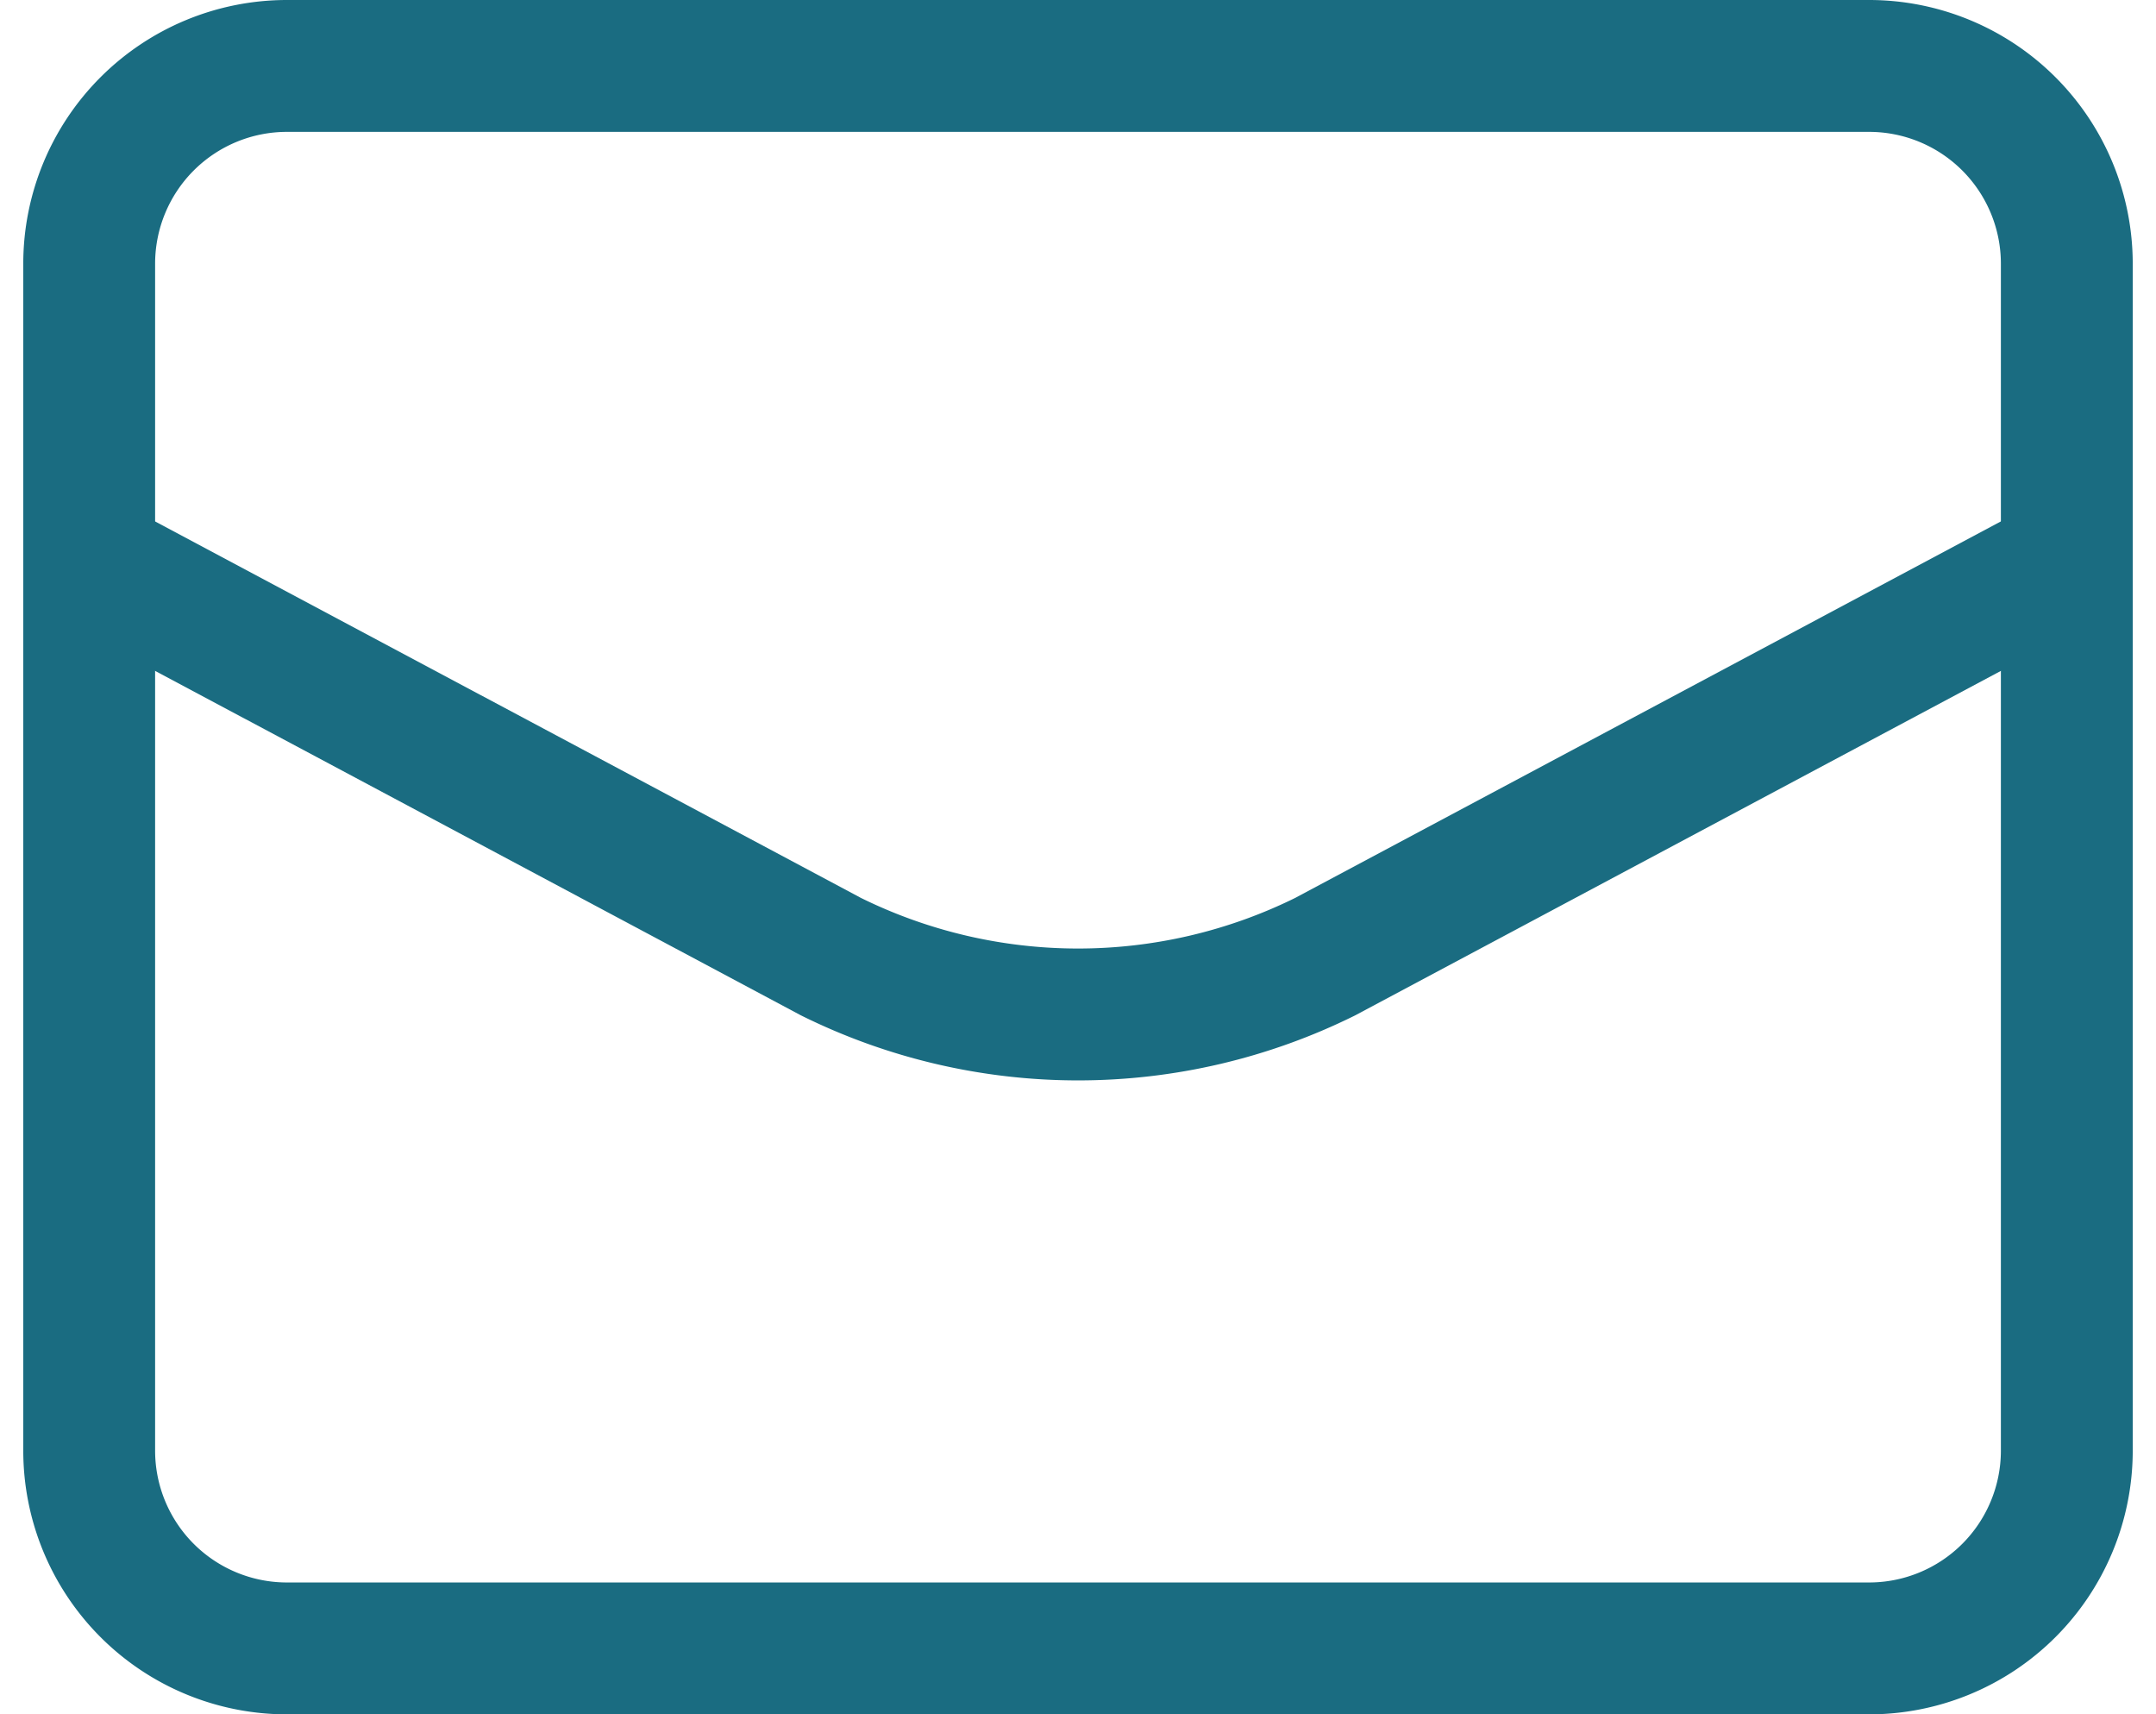
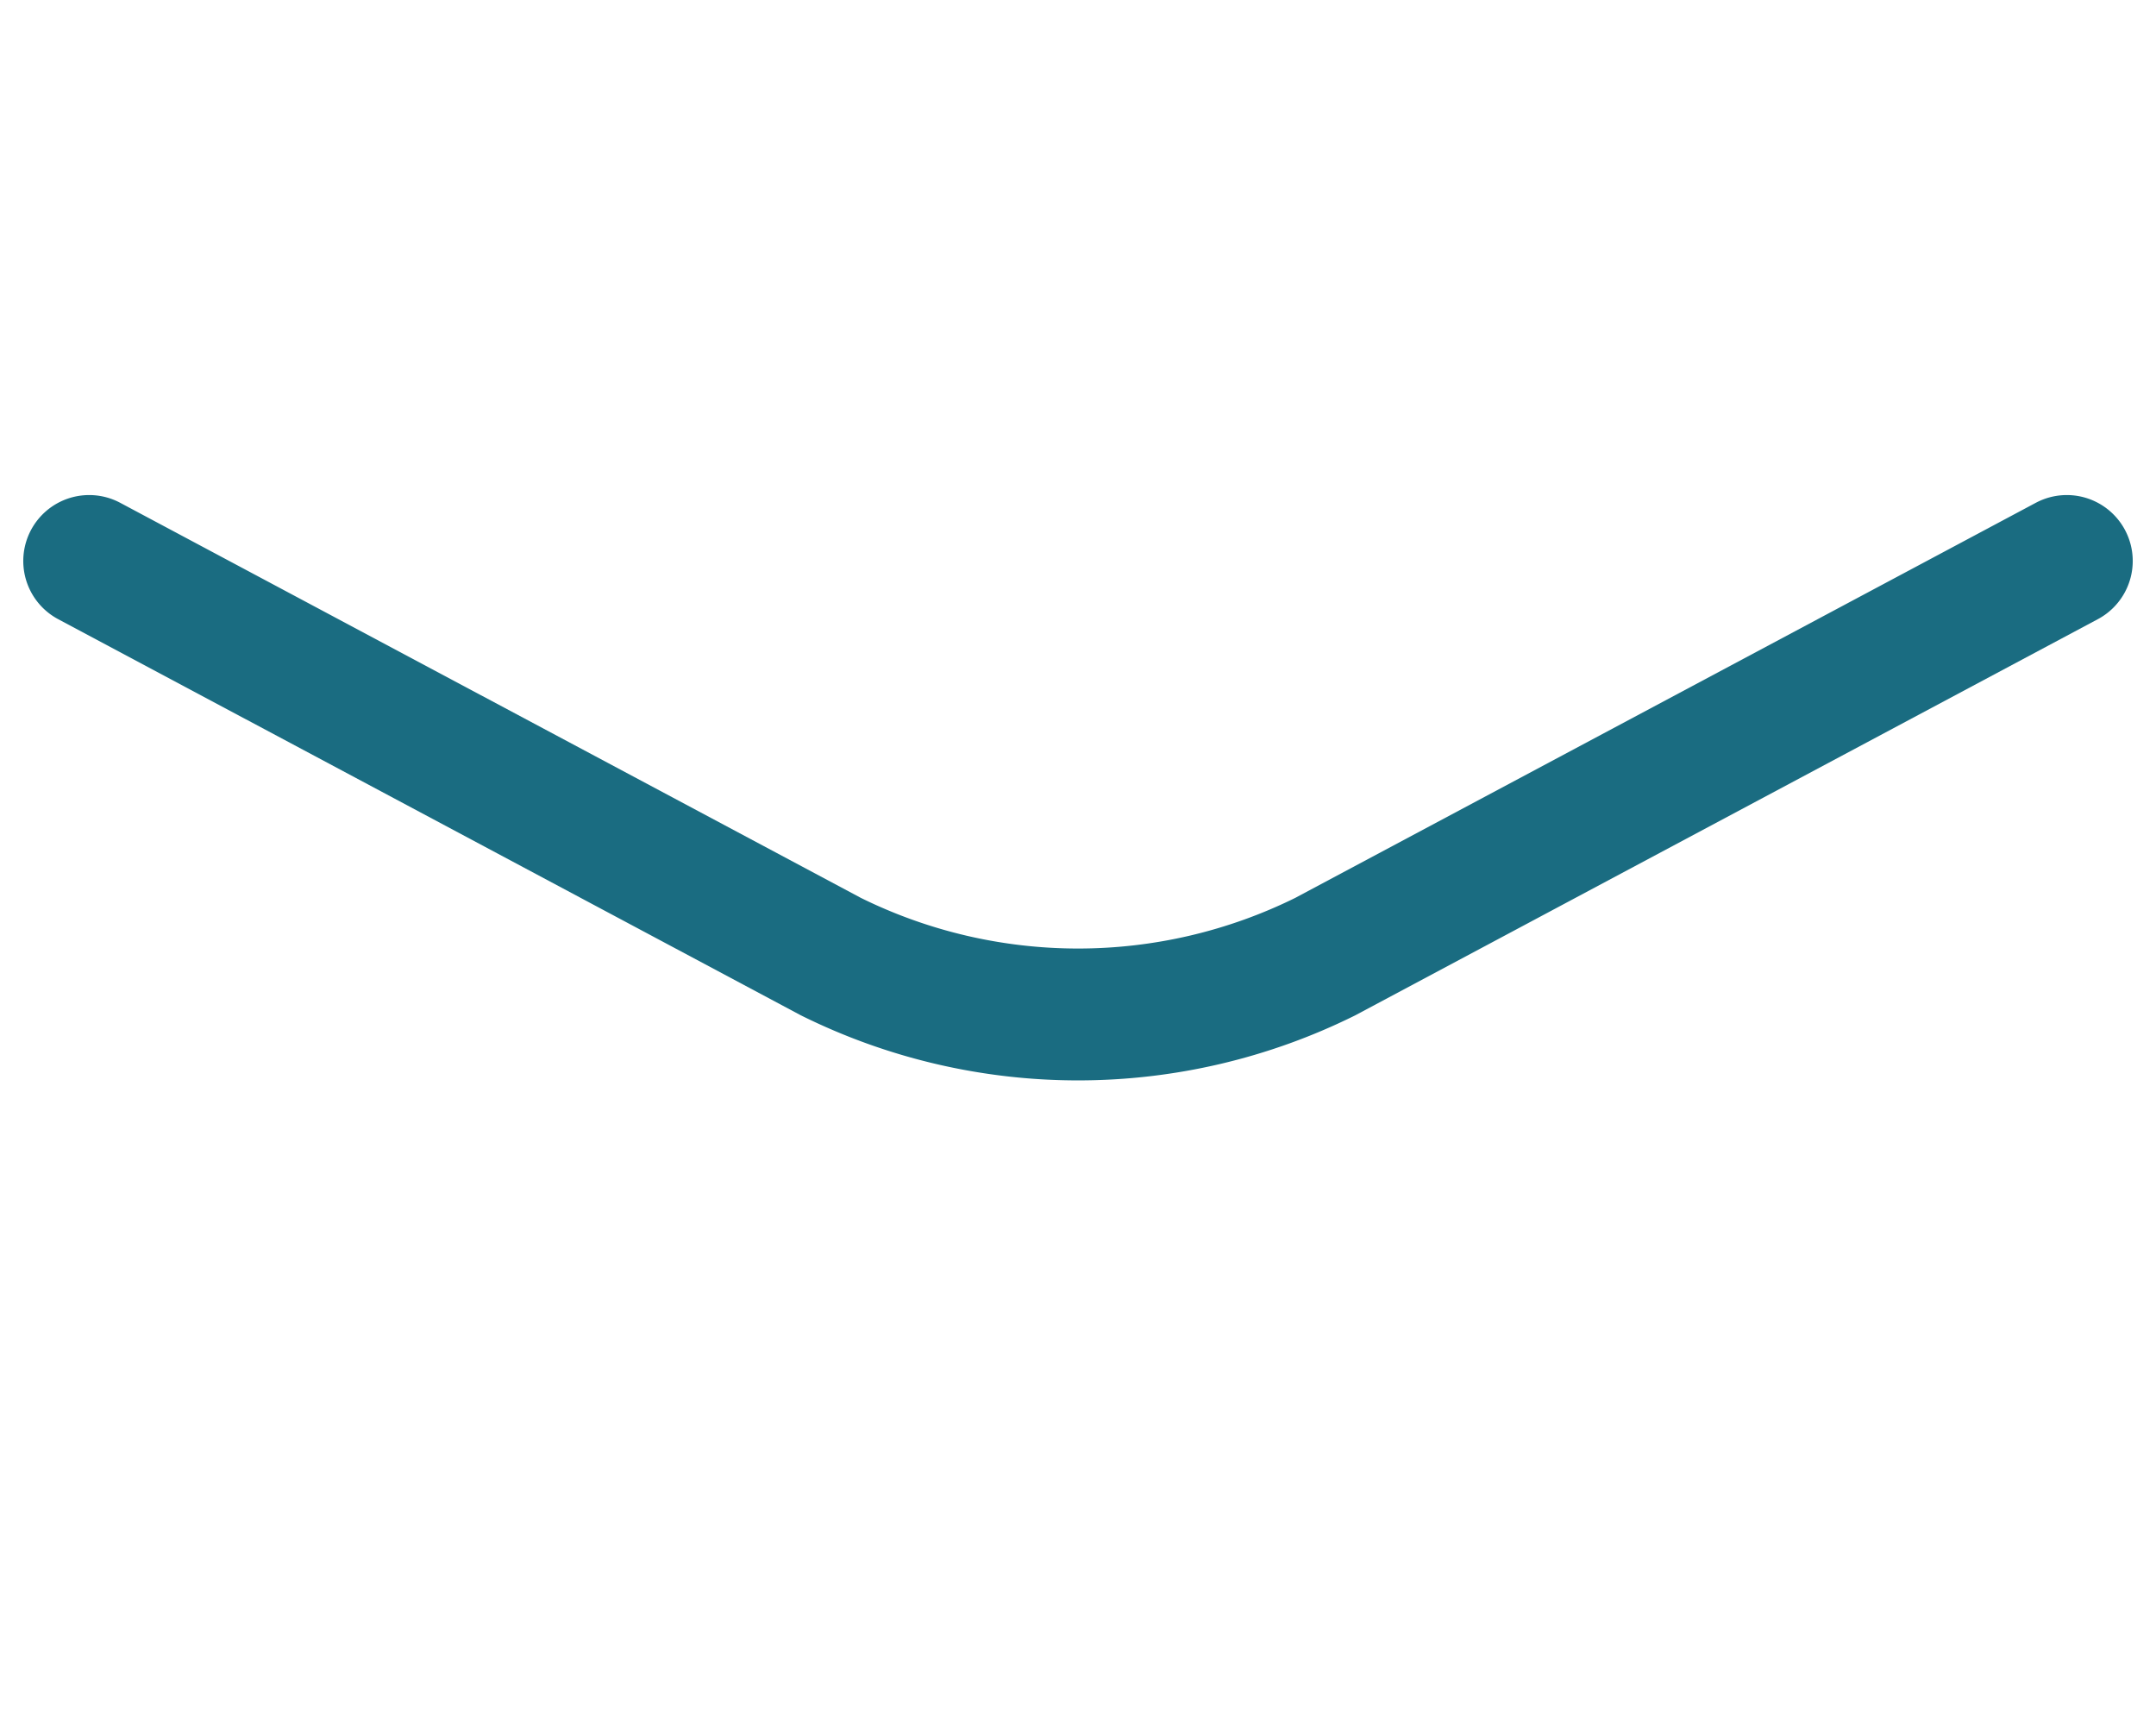
<svg xmlns="http://www.w3.org/2000/svg" width="32.706" height="26" viewBox="0 0 32.706 26">
  <g id="icon__mail" transform="translate(-0.647 -3)">
-     <path id="パス_1" data-name="パス 1" d="M2,7A3,3,0,0,1,5,4H29a3,3,0,0,1,3,3V25a3,3,0,0,1-3,3H5a3,3,0,0,1-3-3Z" fill="none" stroke="#1a6c81" stroke-linecap="round" stroke-linejoin="round" stroke-width="2" />
    <path id="パス_2" data-name="パス 2" d="M2,8l11.251,6a8.452,8.452,0,0,0,7.5,0L32,8" transform="translate(0 3.508)" fill="none" stroke="#1a6c81" stroke-linecap="round" stroke-linejoin="round" stroke-width="2" />
  </g>
</svg>